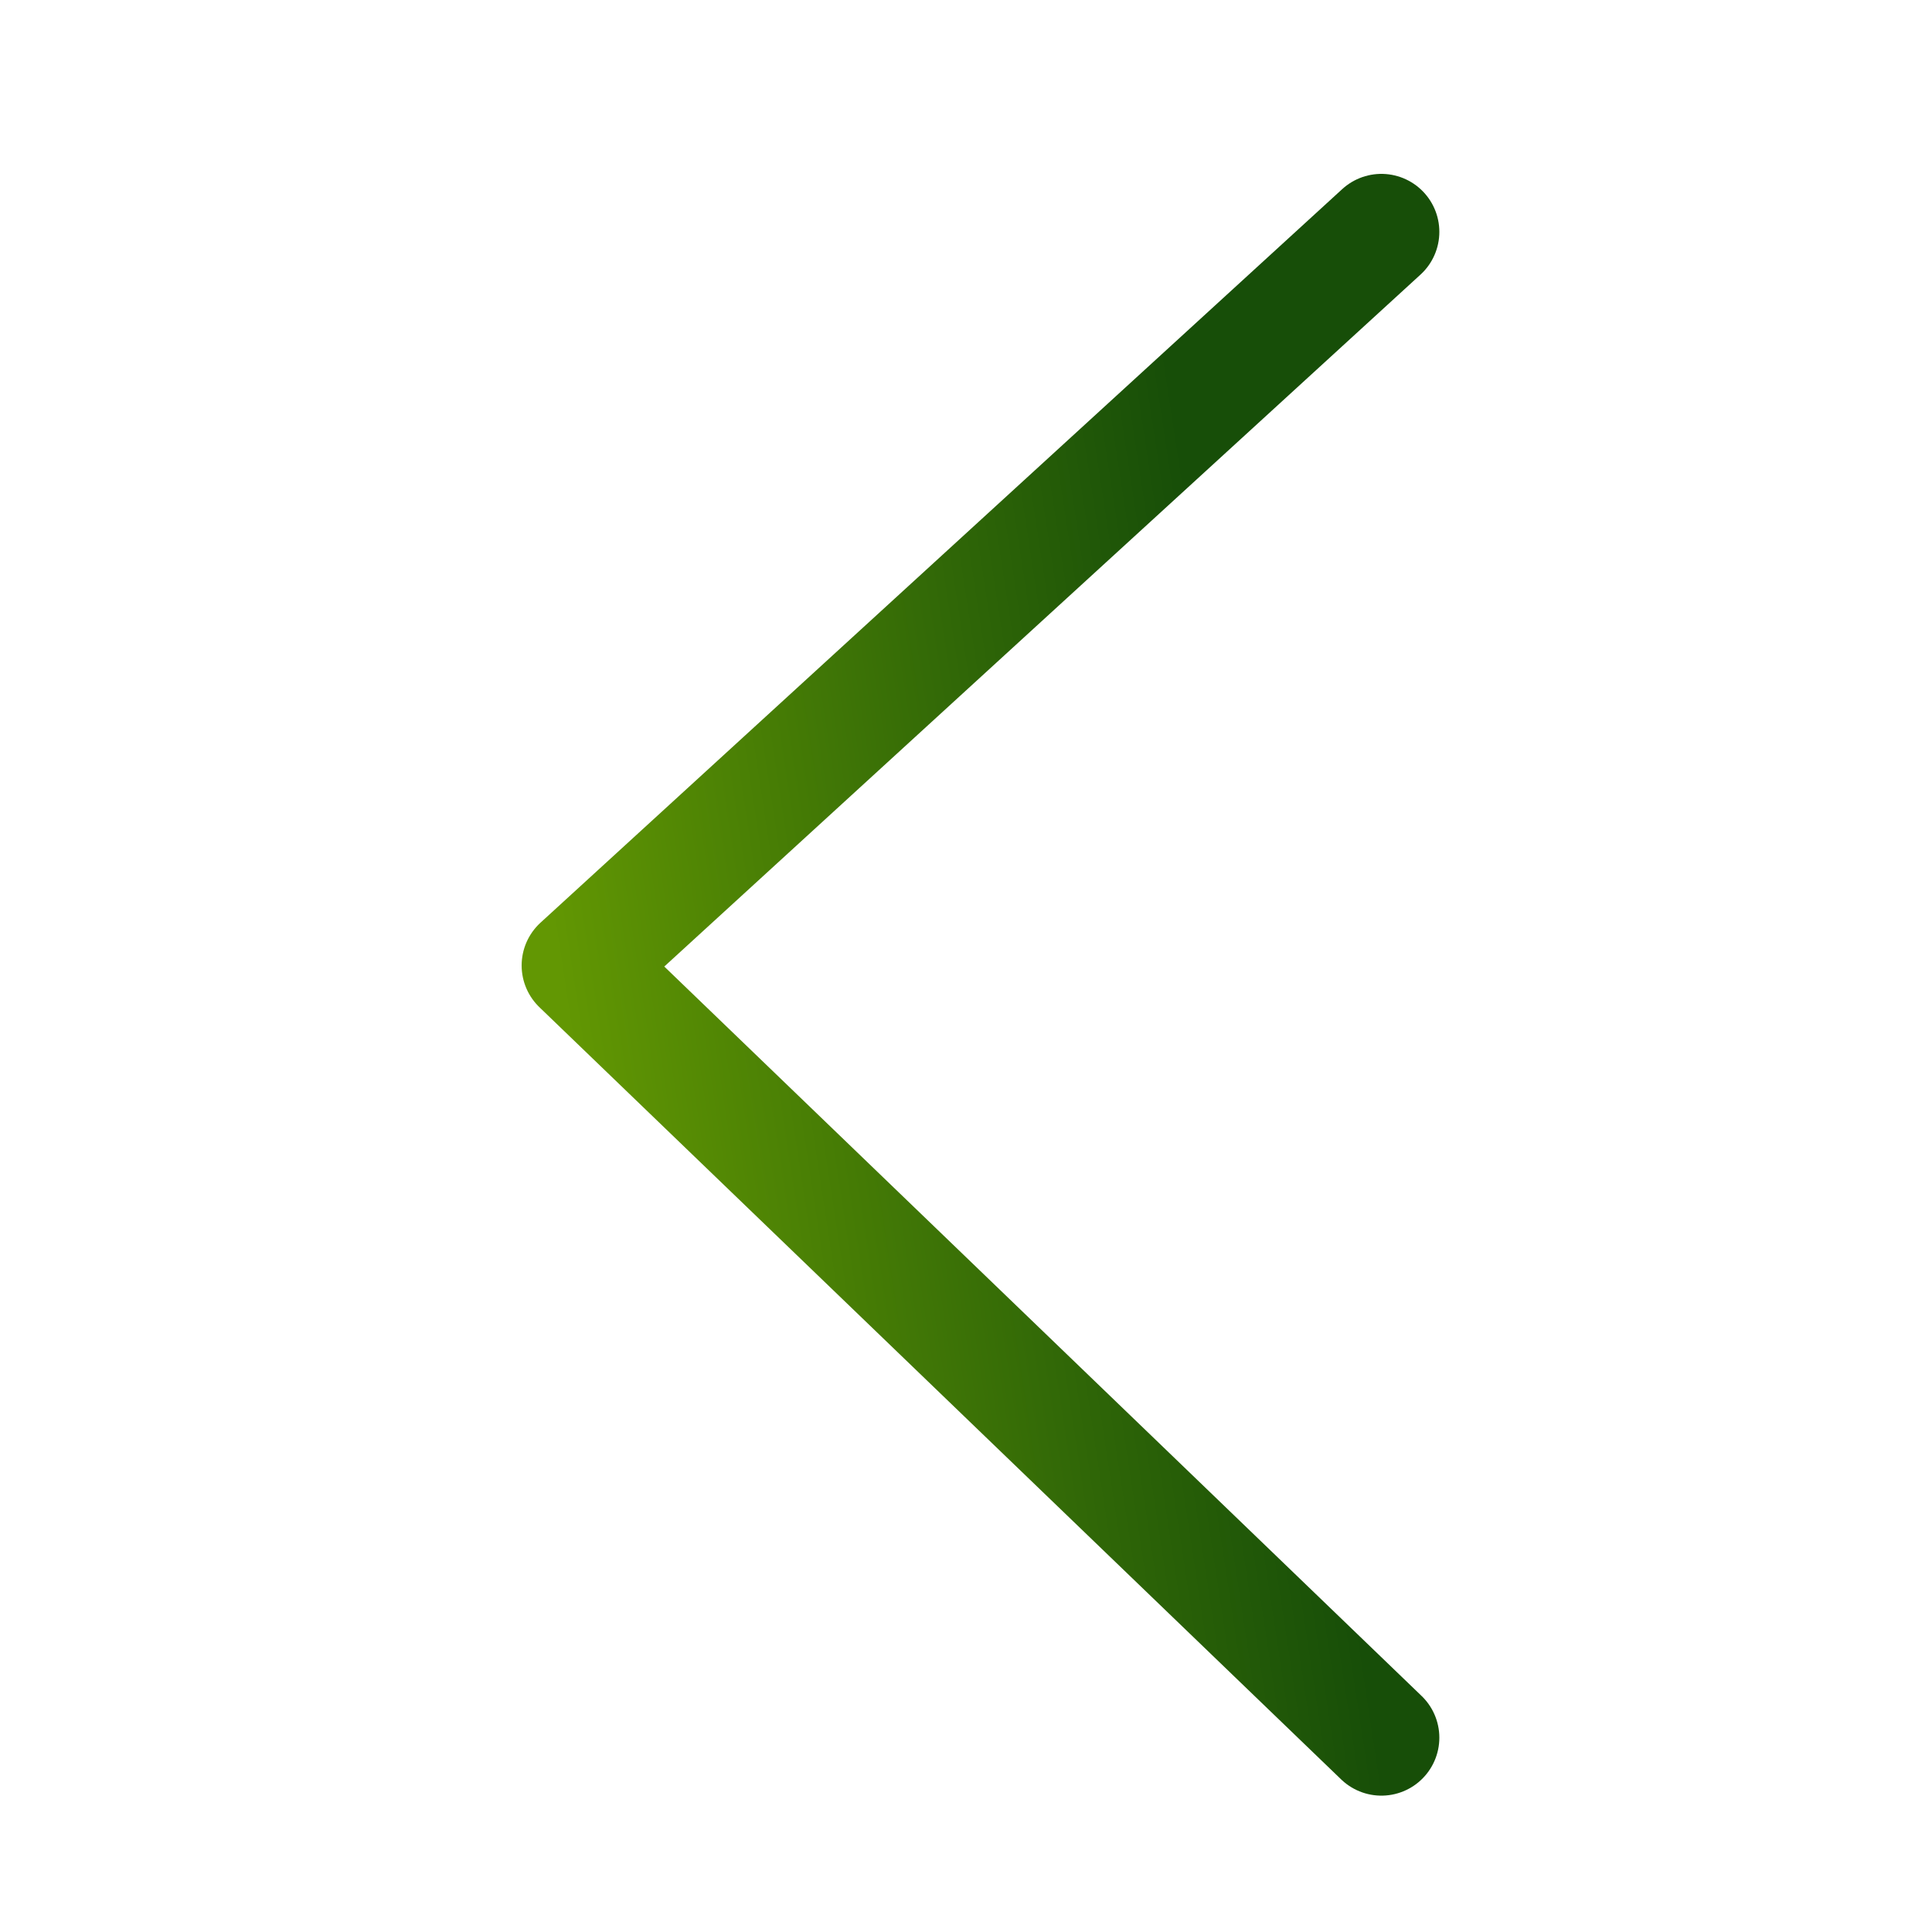
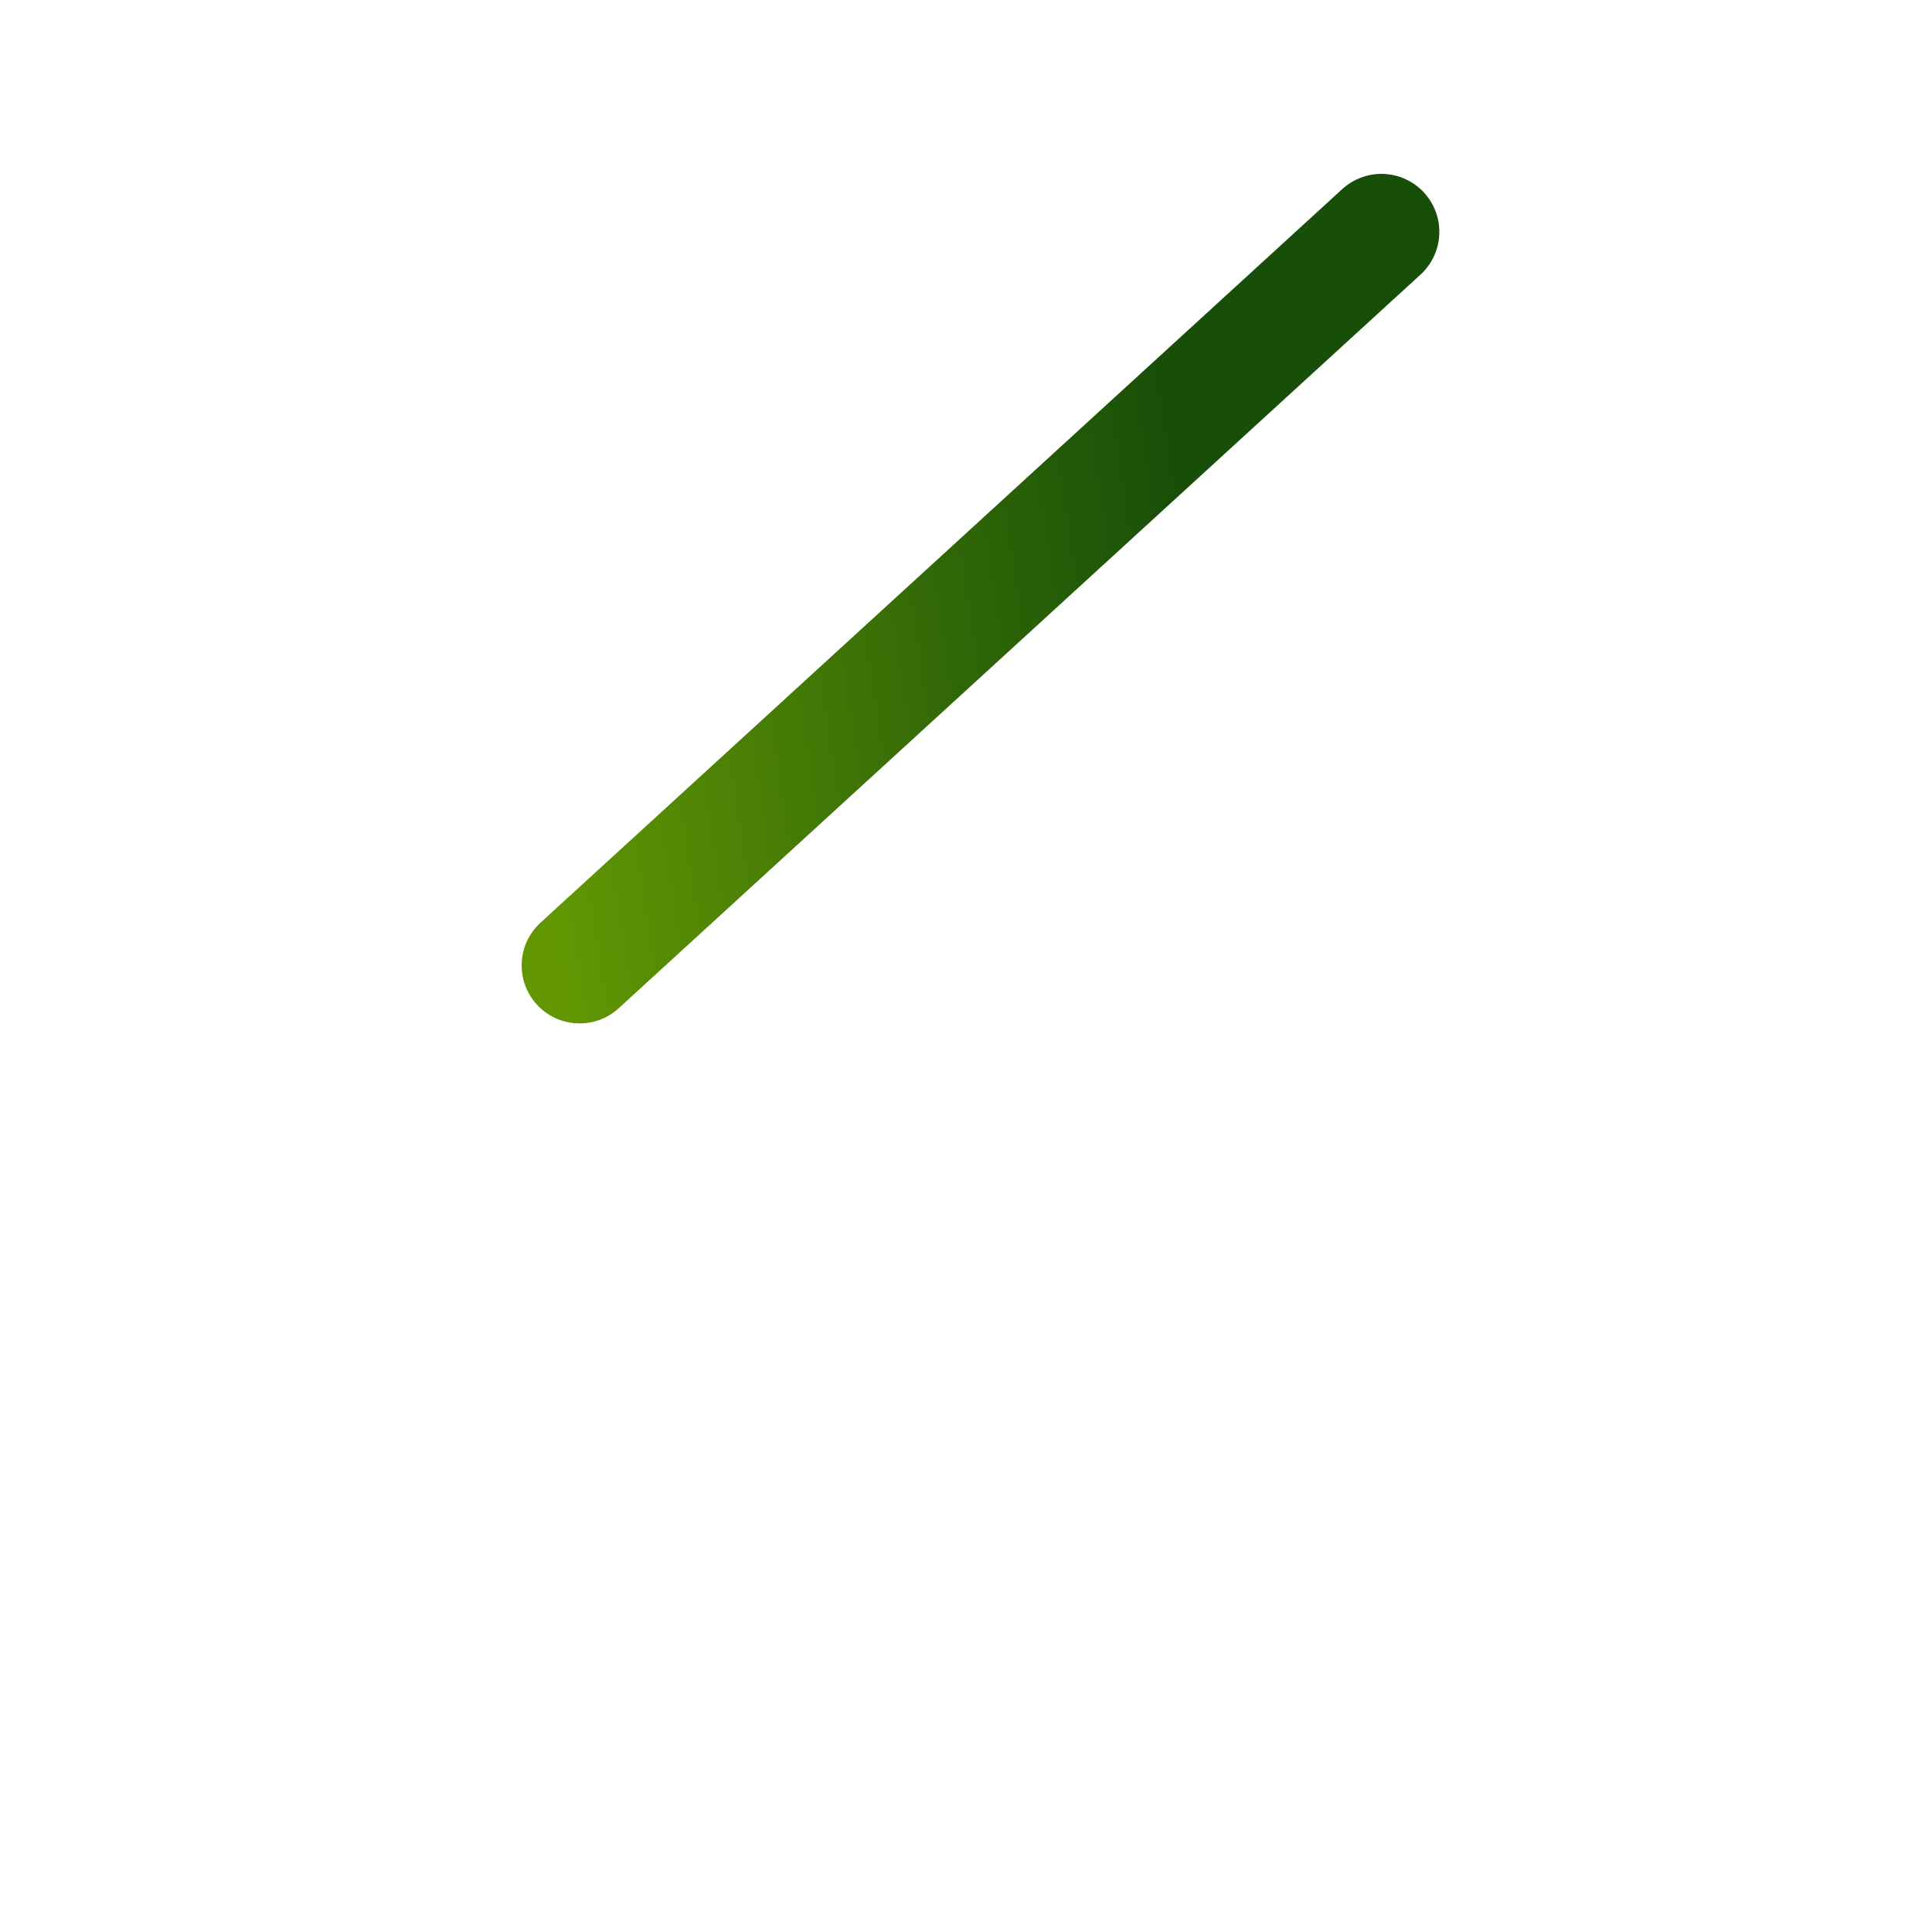
<svg xmlns="http://www.w3.org/2000/svg" width="50" height="50" viewBox="0 0 50 50" fill="none">
-   <path d="M35.75 6L15 24.986L35.75 44.971" stroke="url(#paint0_linear_158_1109)" stroke-width="3" stroke-linecap="round" stroke-linejoin="round" />
+   <path d="M35.75 6L15 24.986" stroke="url(#paint0_linear_158_1109)" stroke-width="3" stroke-linecap="round" stroke-linejoin="round" />
  <defs>
    <linearGradient id="paint0_linear_158_1109" x1="15.83" y1="38.736" x2="34.874" y2="35.839" gradientUnits="userSpaceOnUse">
      <stop offset="0.036" stop-color="#629703" />
      <stop offset="0.646" stop-color="#2F6607" />
      <stop offset="0.969" stop-color="#174E08" />
    </linearGradient>
  </defs>
</svg>